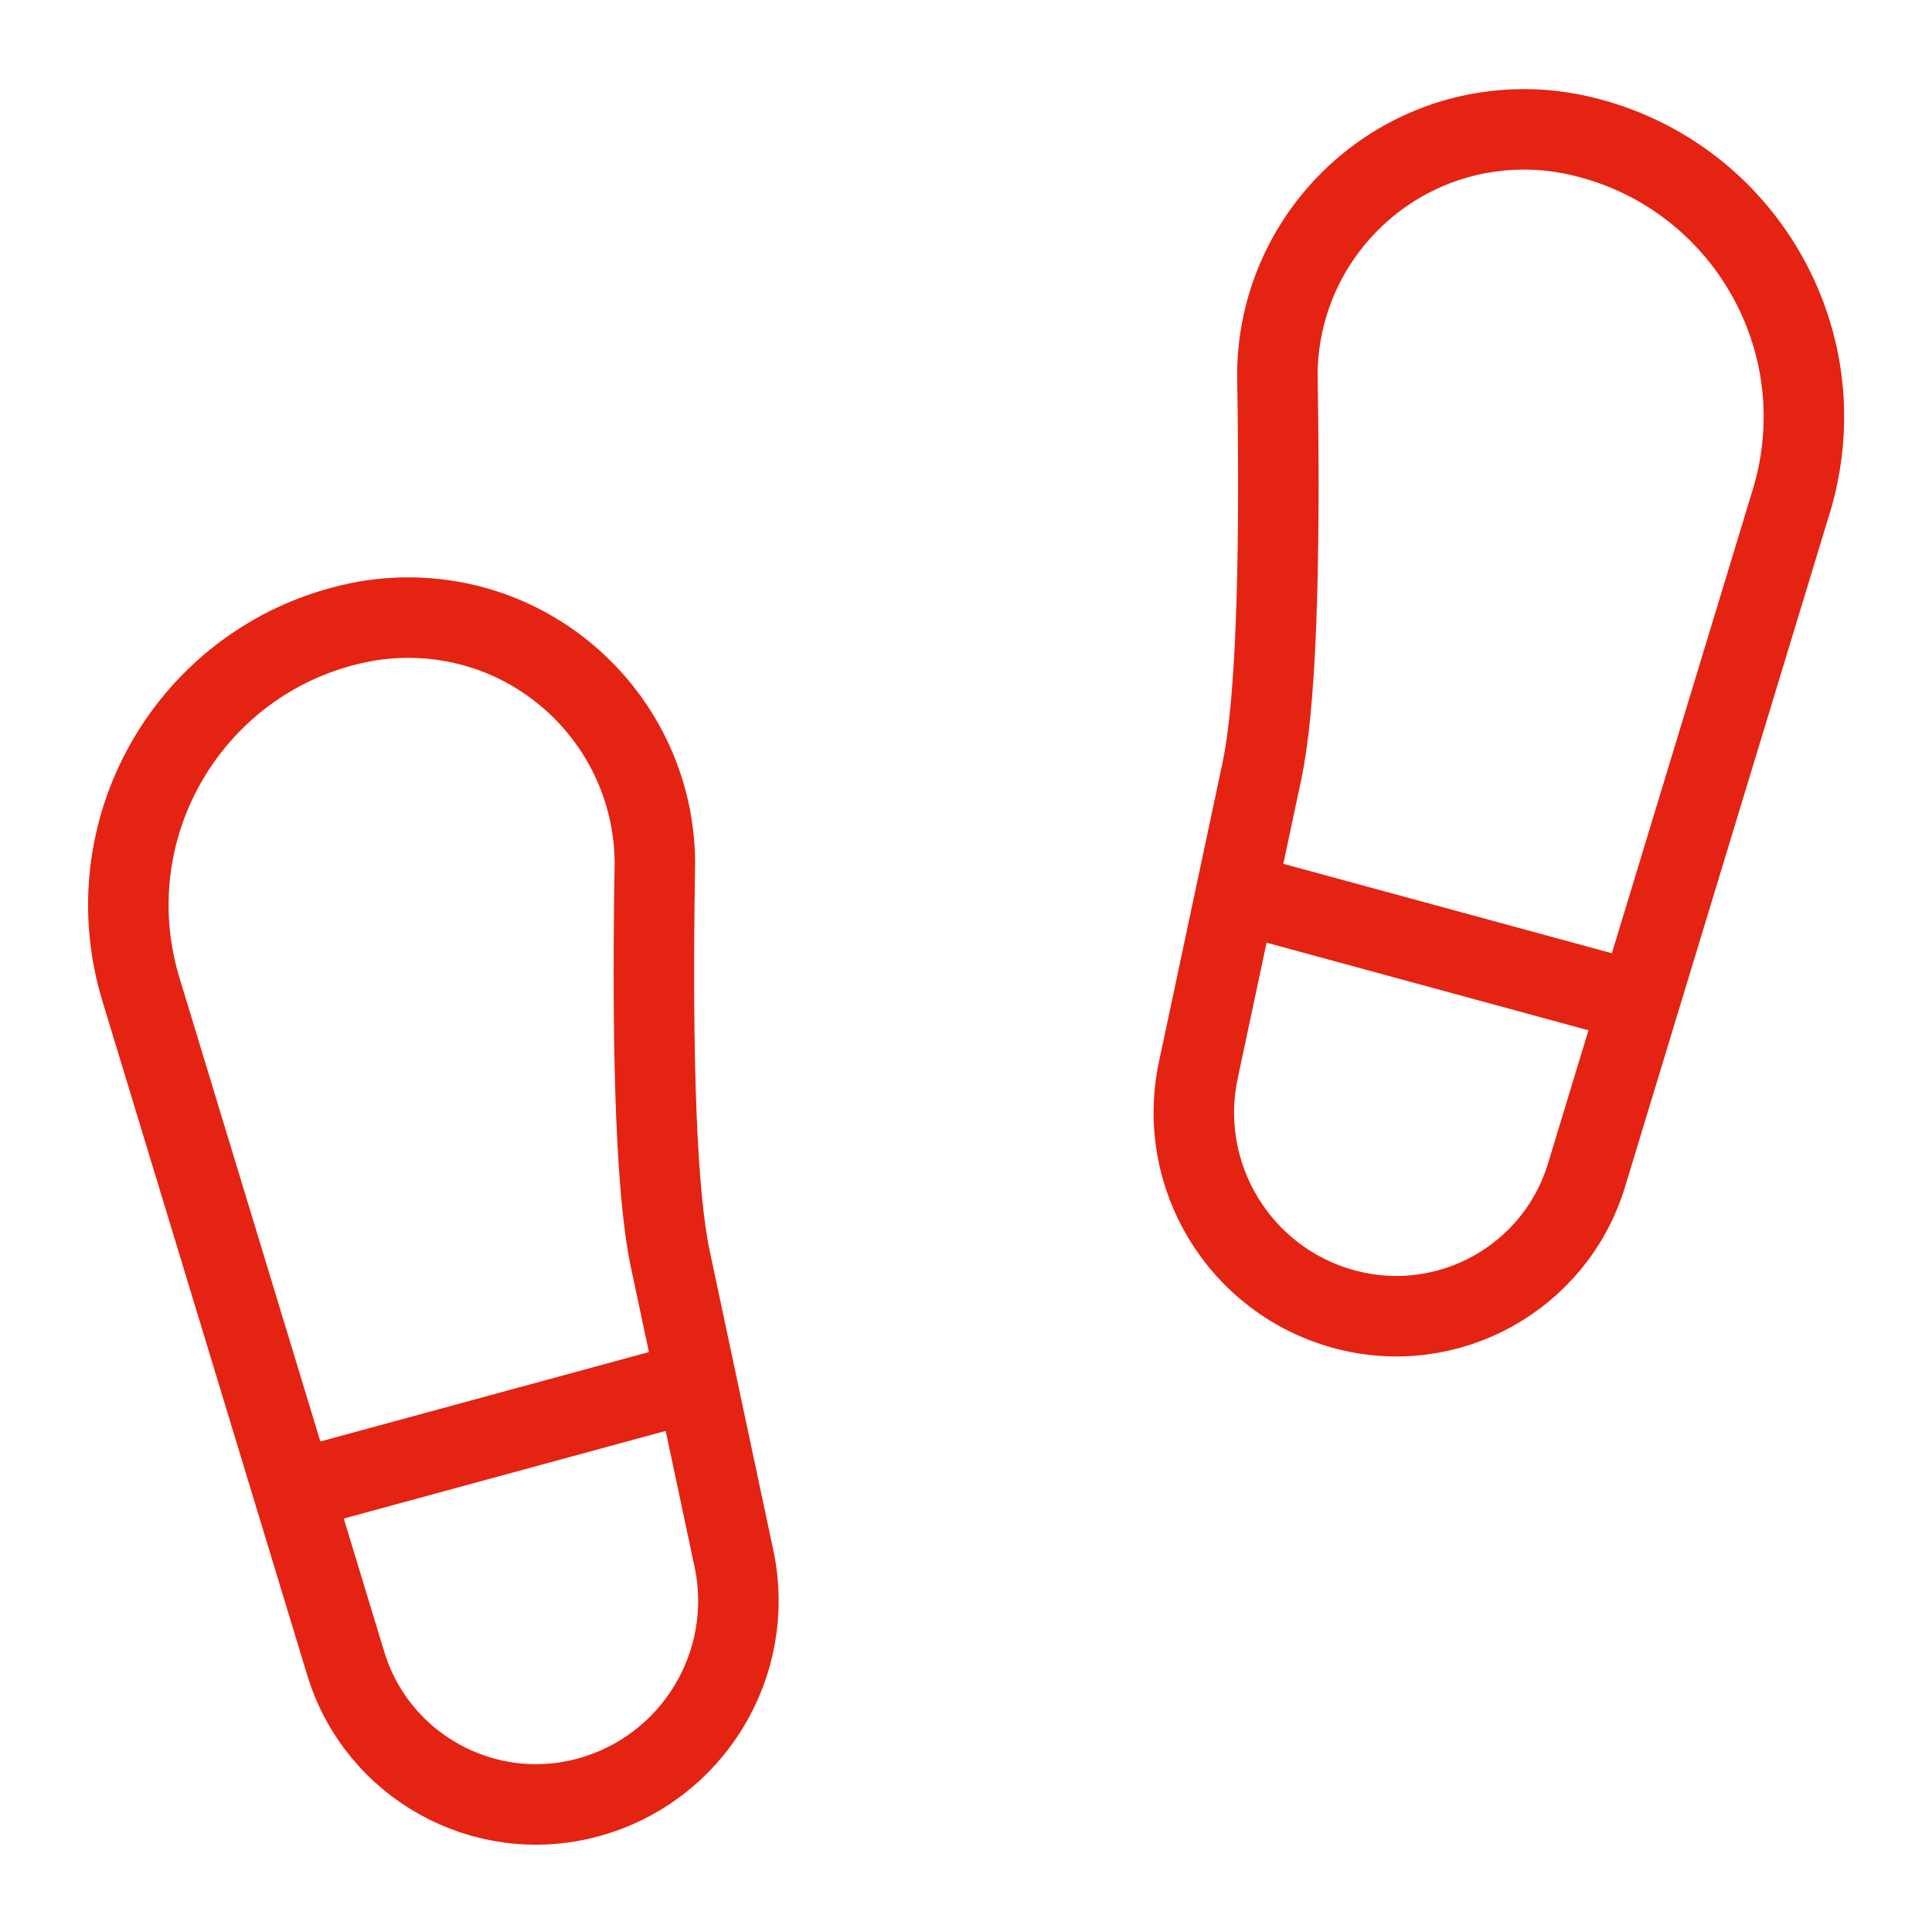
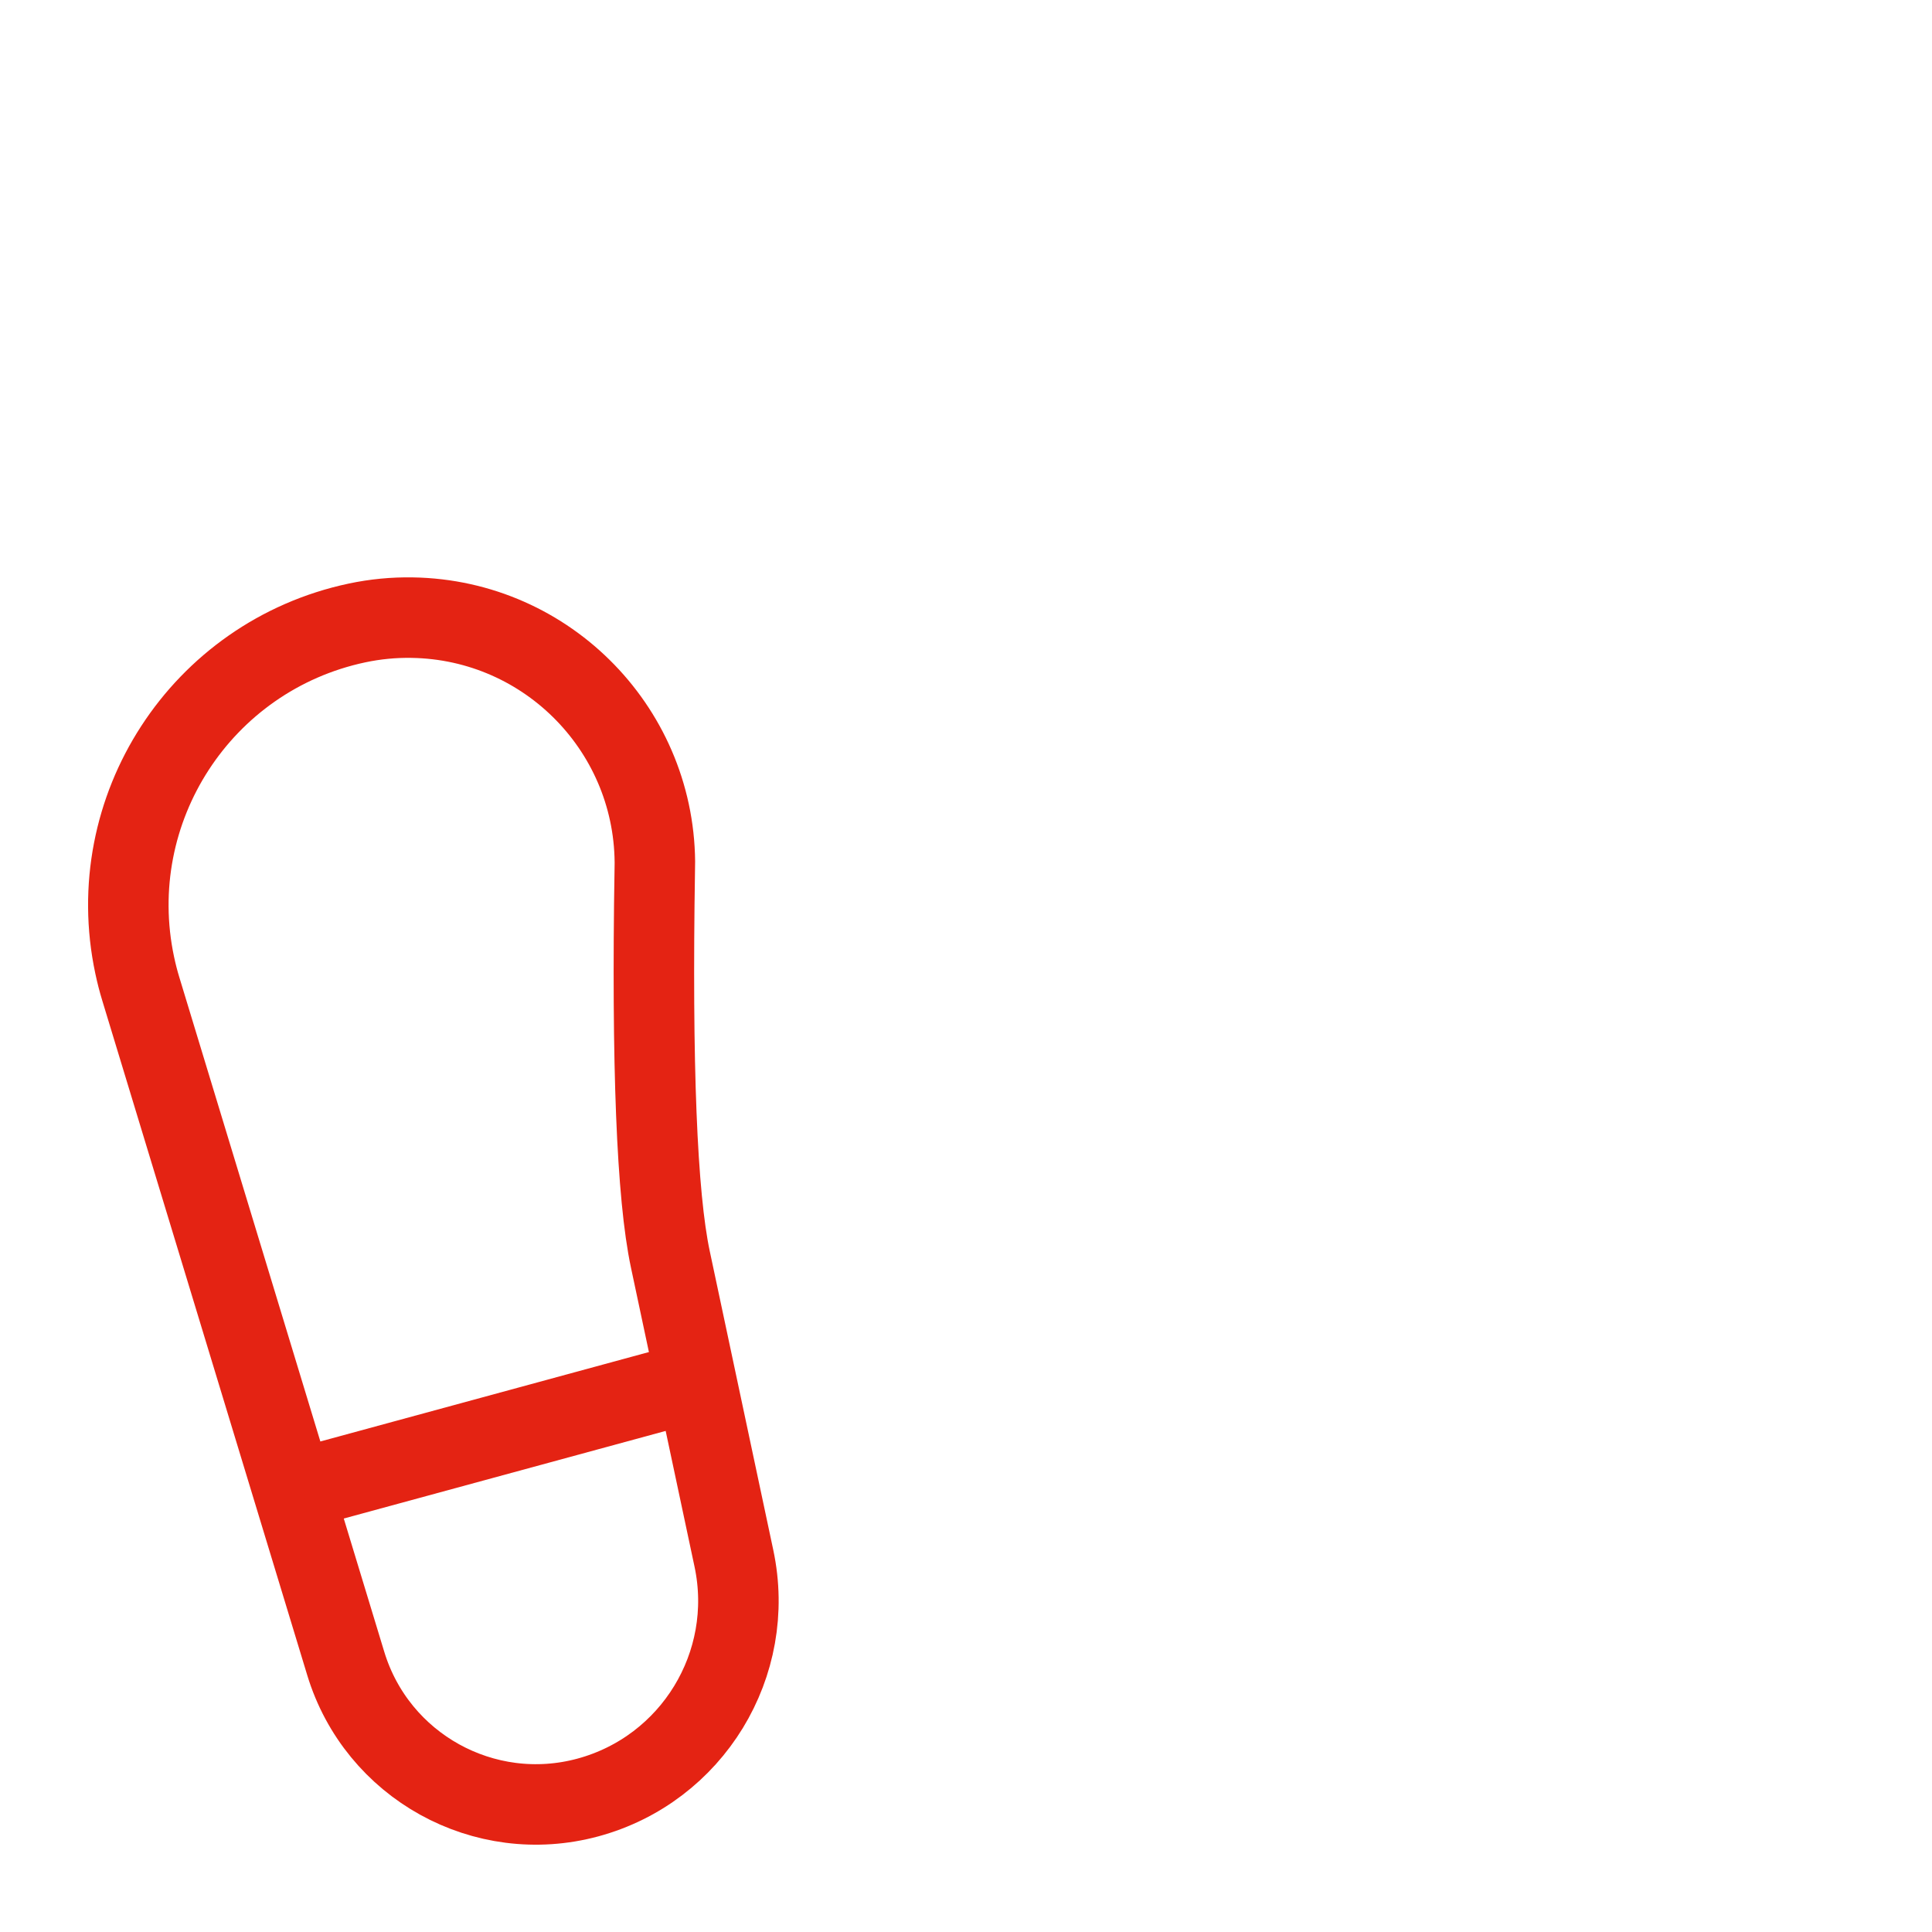
<svg xmlns="http://www.w3.org/2000/svg" width="28" height="28" viewBox="0 0 24 24" version="1.1" stroke="#e42313" stroke-width="1">
  <title stroke="#e42313" stroke-width="1">footsteps</title>
  <g id="footsteps" stroke="#e42313" stroke-width="1" fill="none" fill-rule="evenodd">
    <g id="Group" transform="translate(12.631, 0.862)" stroke="#e42313" stroke-width="1">
-       <path d="M5.379,0.648 C7.358,0.648 8.963,2.253 8.963,4.232 C8.963,4.334 8.959,4.437 8.95,4.538 L8.202,13.262 C8.088,14.591 6.938,15.589 5.606,15.516 C4.264,15.442 3.214,14.332 3.214,12.988 C3.214,11.284 3.214,10.018 3.214,9.19 C3.214,8.381 2.94,6.784 2.393,4.397 L2.392,4.397 C2.014,2.748 3.044,1.104 4.693,0.726 C4.918,0.674 5.148,0.648 5.379,0.648 Z" id="Rectangle-Copy-2" transform="translate(5.379, 8.148) rotate(12) translate(-5.379, -8.148)" stroke="#e42313" stroke-width="1" />
-       <line x1="2.797" y1="10.247" x2="7.618" y2="11.559" id="Path-138" stroke="#e42313" stroke-width="1" />
-     </g>
+       </g>
    <g id="Group-Copy" transform="translate(5.993, 15.075) scale(-1, 1) translate(-5.993, -15.075)translate(0.614, 6.927)" stroke="#e42313" stroke-width="1">
      <path d="M5.379,0.648 C7.358,0.648 8.963,2.253 8.963,4.232 C8.963,4.334 8.959,4.437 8.95,4.538 L8.202,13.262 C8.088,14.591 6.938,15.589 5.606,15.516 C4.264,15.442 3.214,14.332 3.214,12.988 C3.214,11.284 3.214,10.018 3.214,9.19 C3.214,8.381 2.94,6.784 2.393,4.397 L2.392,4.397 C2.014,2.748 3.044,1.104 4.693,0.726 C4.918,0.674 5.148,0.648 5.379,0.648 Z" id="Rectangle-Copy-2" transform="translate(5.379, 8.148) rotate(12) translate(-5.379, -8.148)" stroke="#e42313" stroke-width="1" />
      <line x1="2.797" y1="10.247" x2="7.618" y2="11.559" id="Path-138" stroke="#e42313" stroke-width="1" />
    </g>
  </g>
</svg>